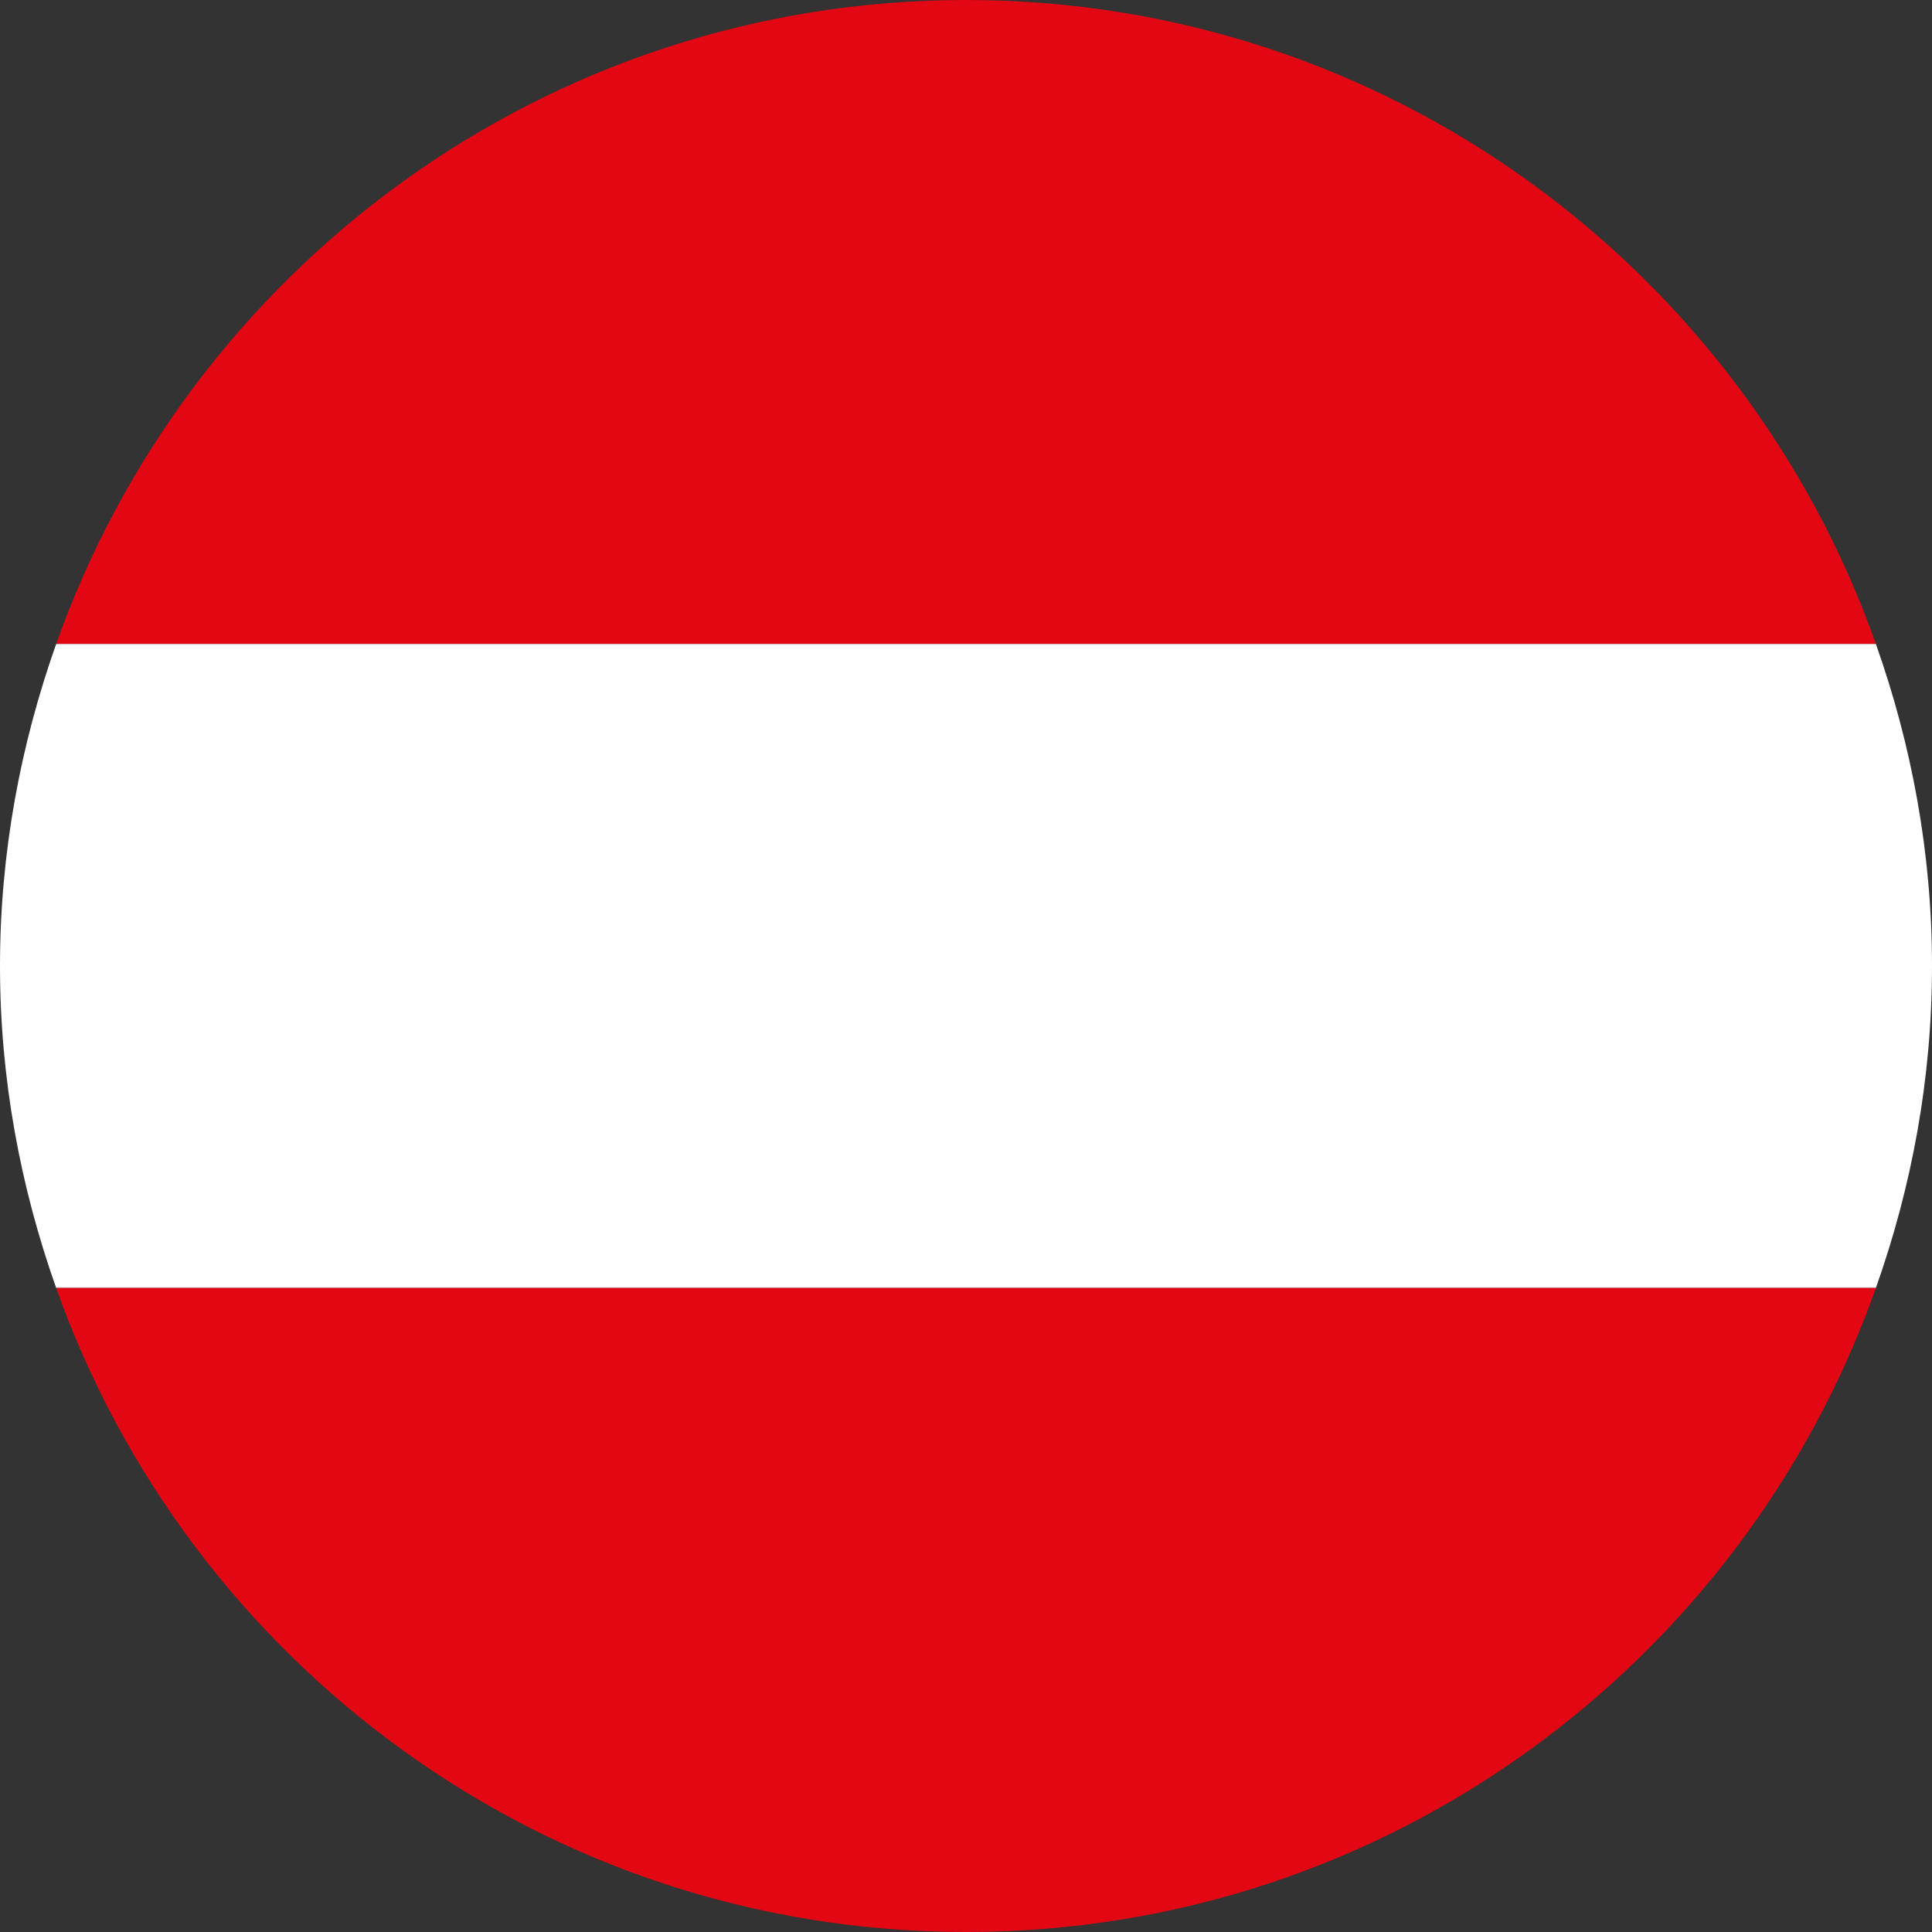
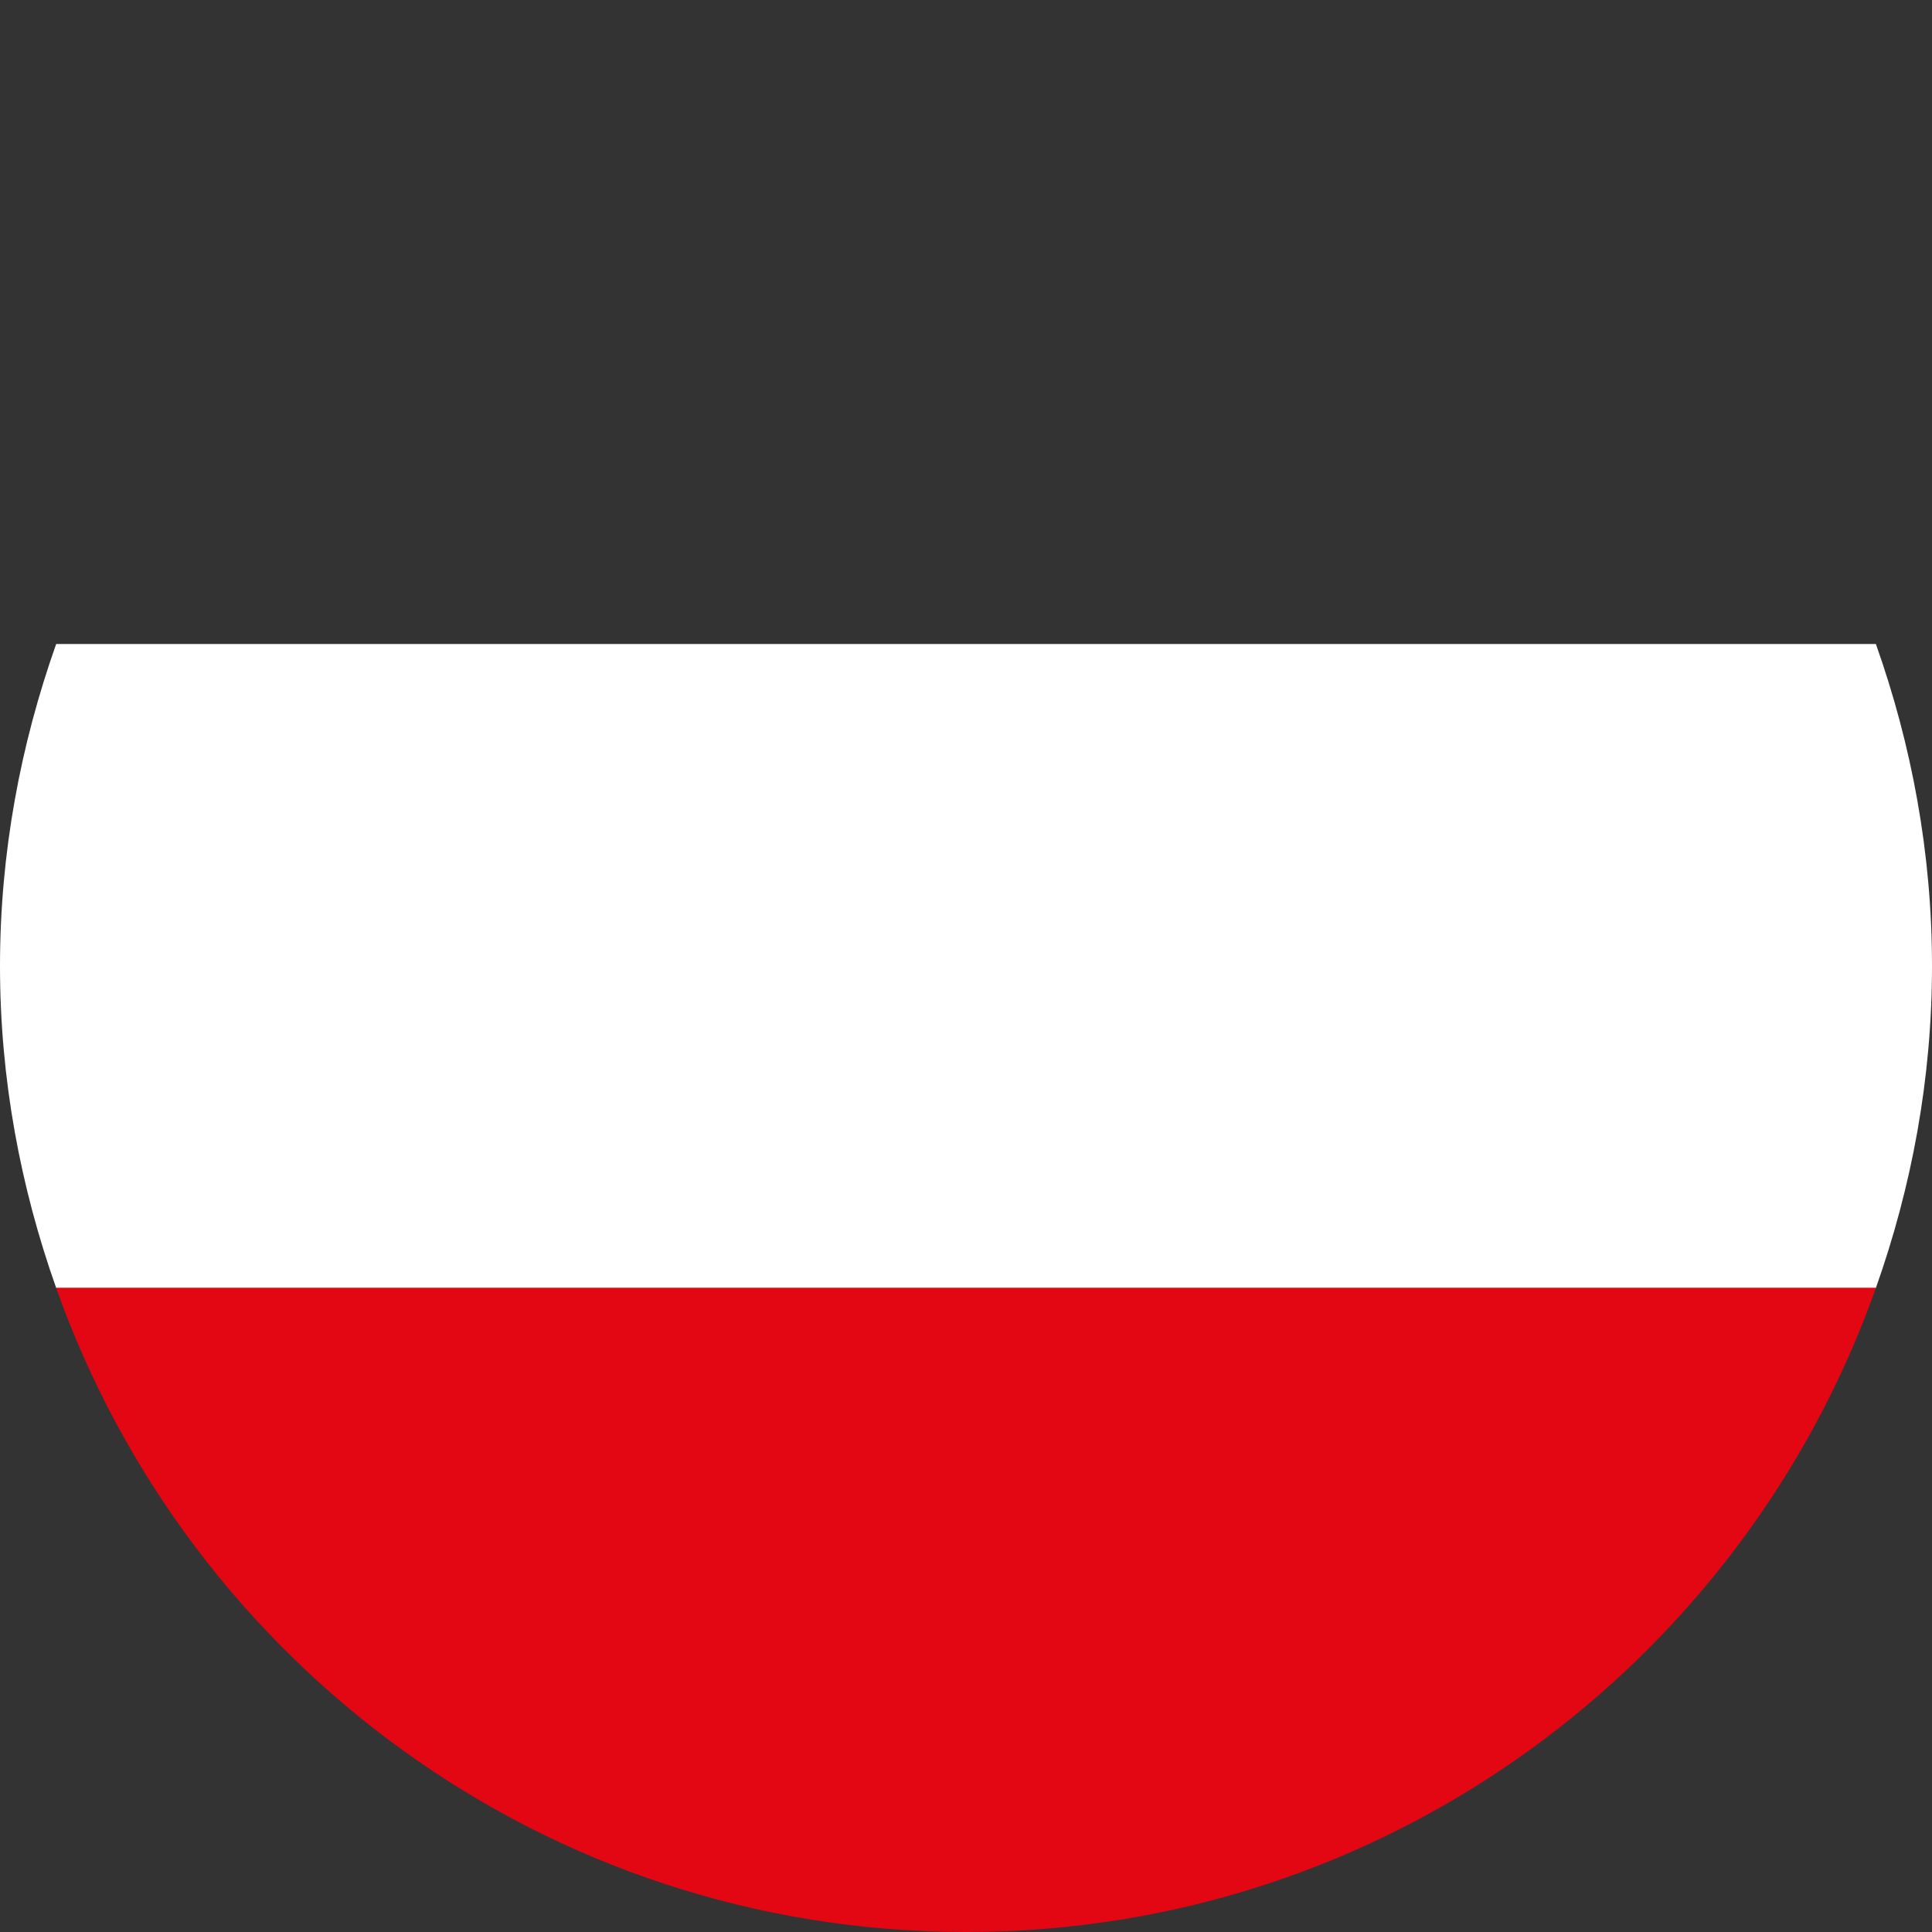
<svg xmlns="http://www.w3.org/2000/svg" width="64" height="64" viewBox="0 0 64 64" fill="none">
  <rect x="0" y="0" width="64" height="64" fill="#333333" stroke="none" />
-   <path d="M1.861 21.332H62.142C57.744 8.912 45.929 0 32.001 0C18.075 0 6.258 8.912 1.861 21.332Z" fill="#E30613" />
  <path d="M0 32C0 35.748 0.678 39.324 1.861 42.665H62.141C63.325 39.324 64 35.748 64 32C64 28.255 63.325 24.674 62.141 21.333H1.861C0.678 24.674 0 28.255 0 32Z" fill="white" />
  <path d="M62.142 42.665H1.861C6.258 55.086 18.075 64 32.001 64C45.929 64 57.744 55.086 62.142 42.665Z" fill="#E30613" />
</svg>